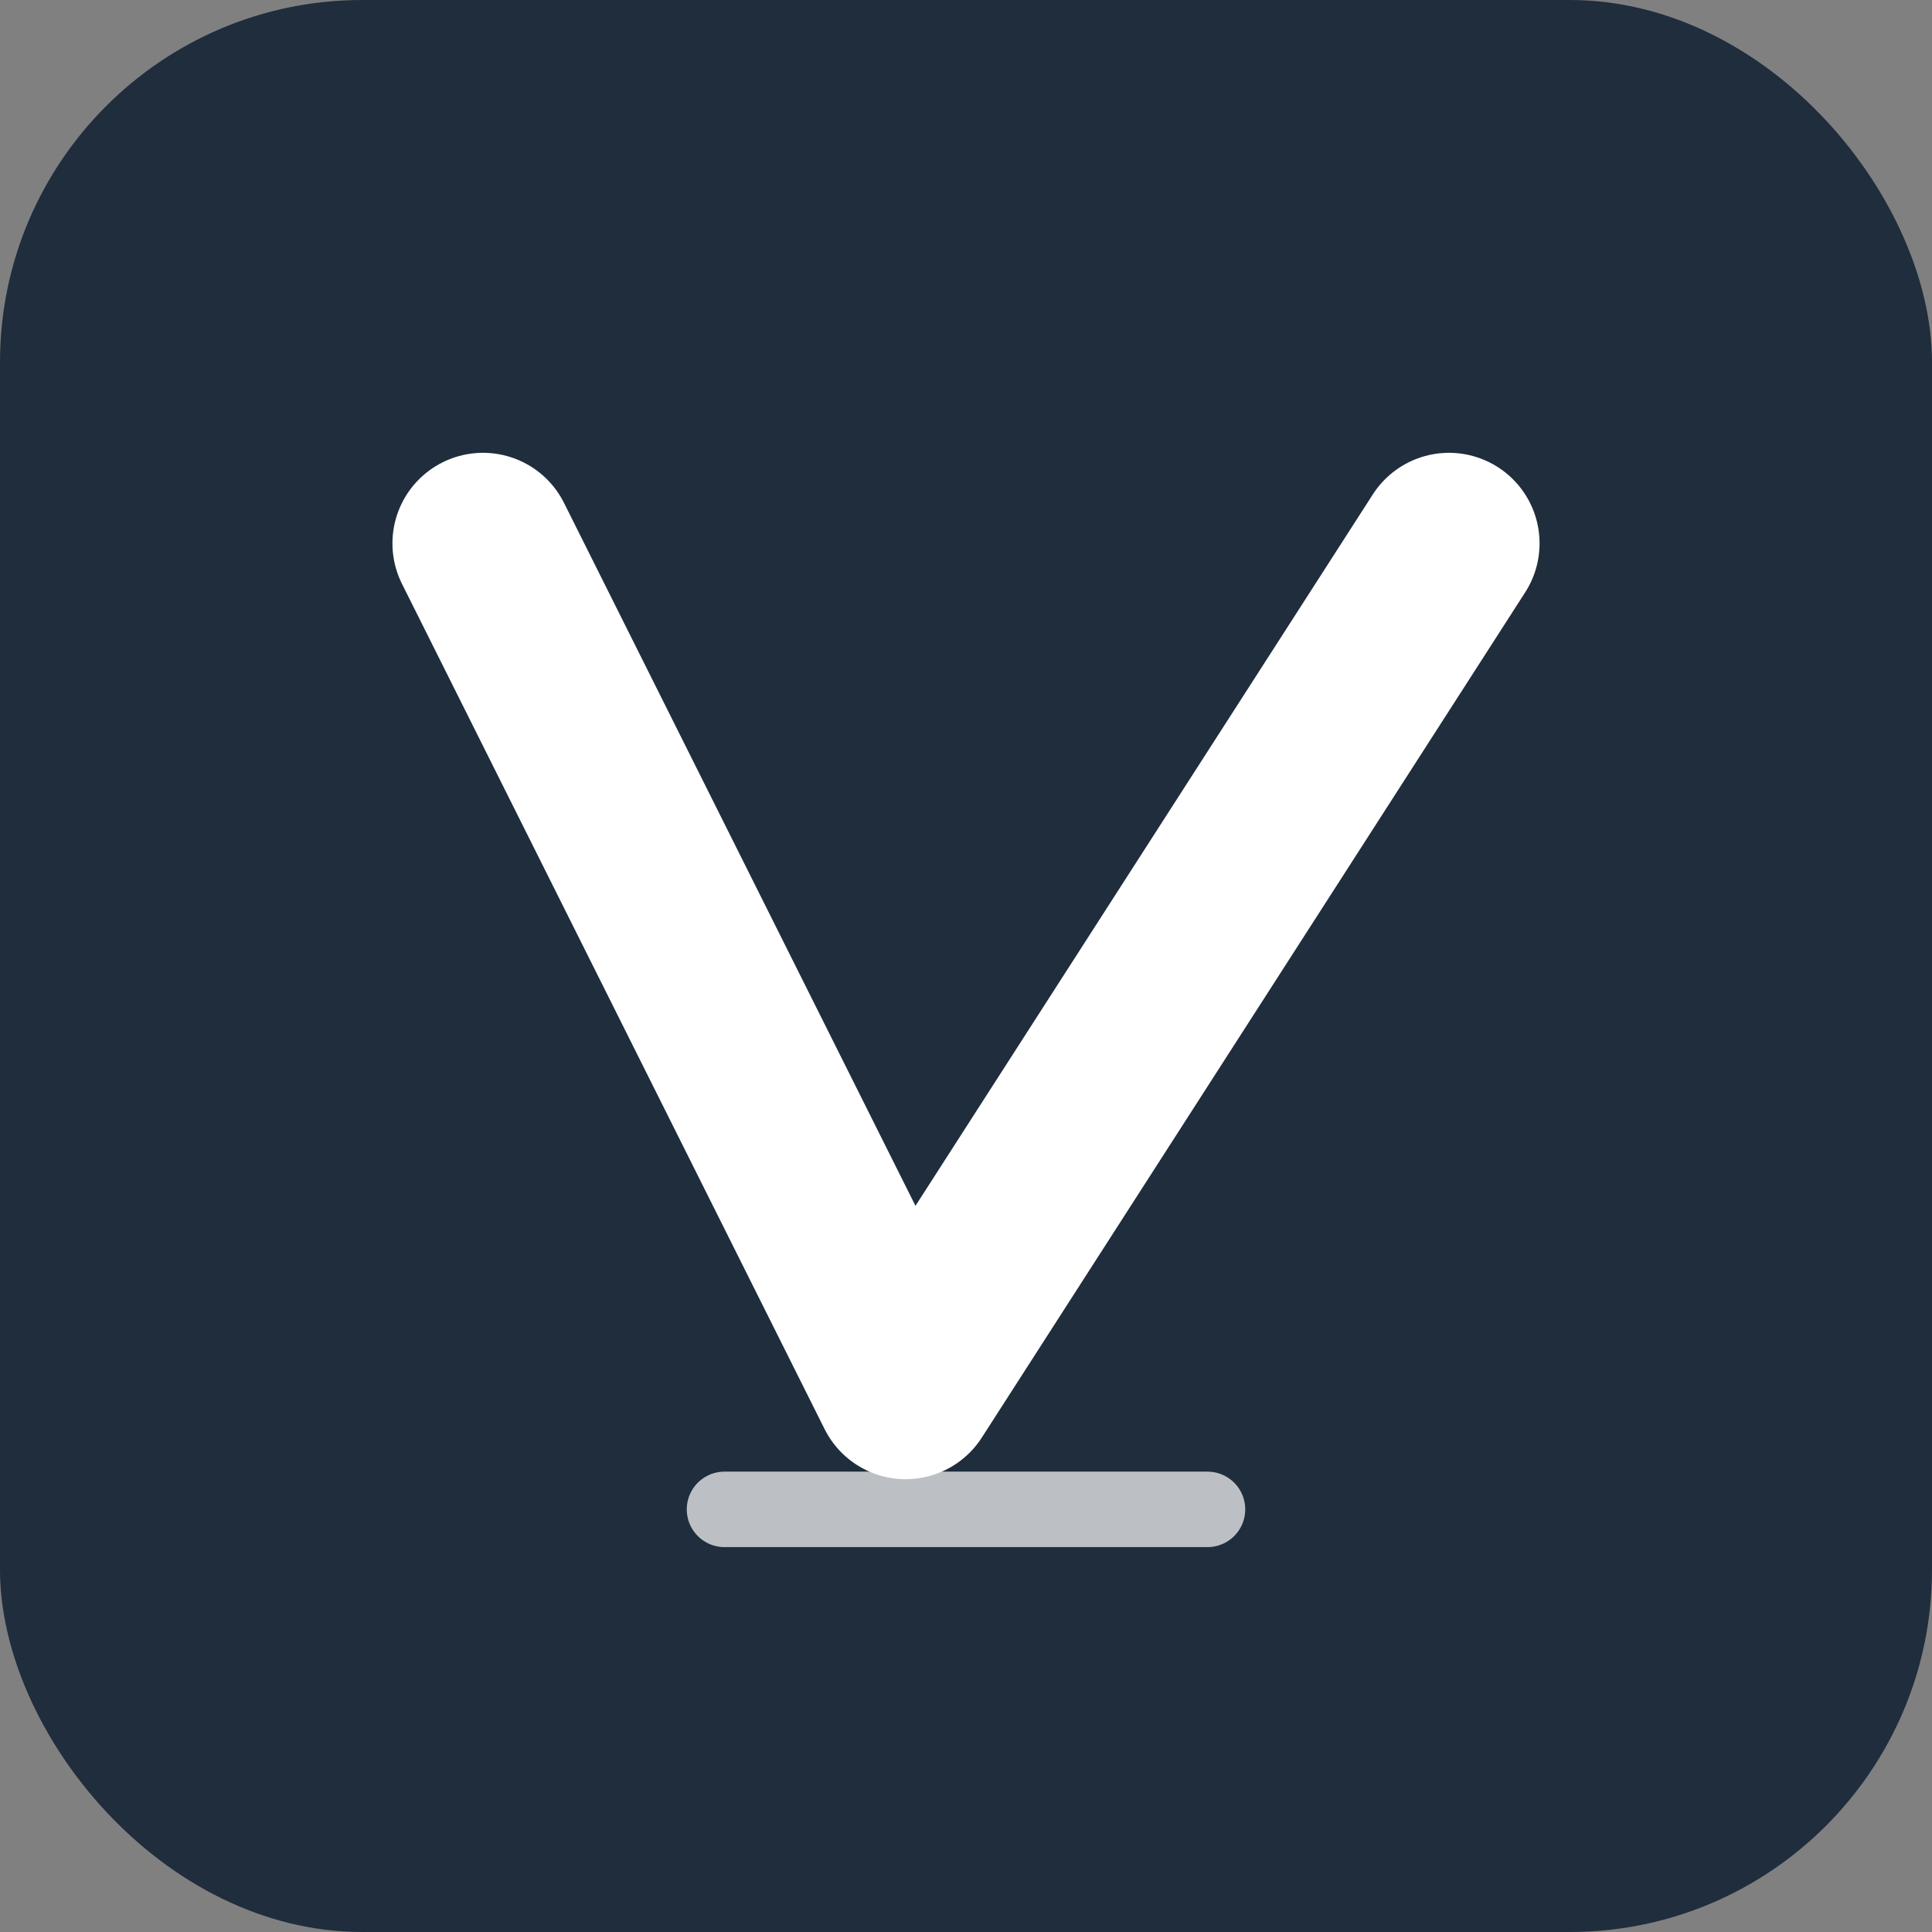
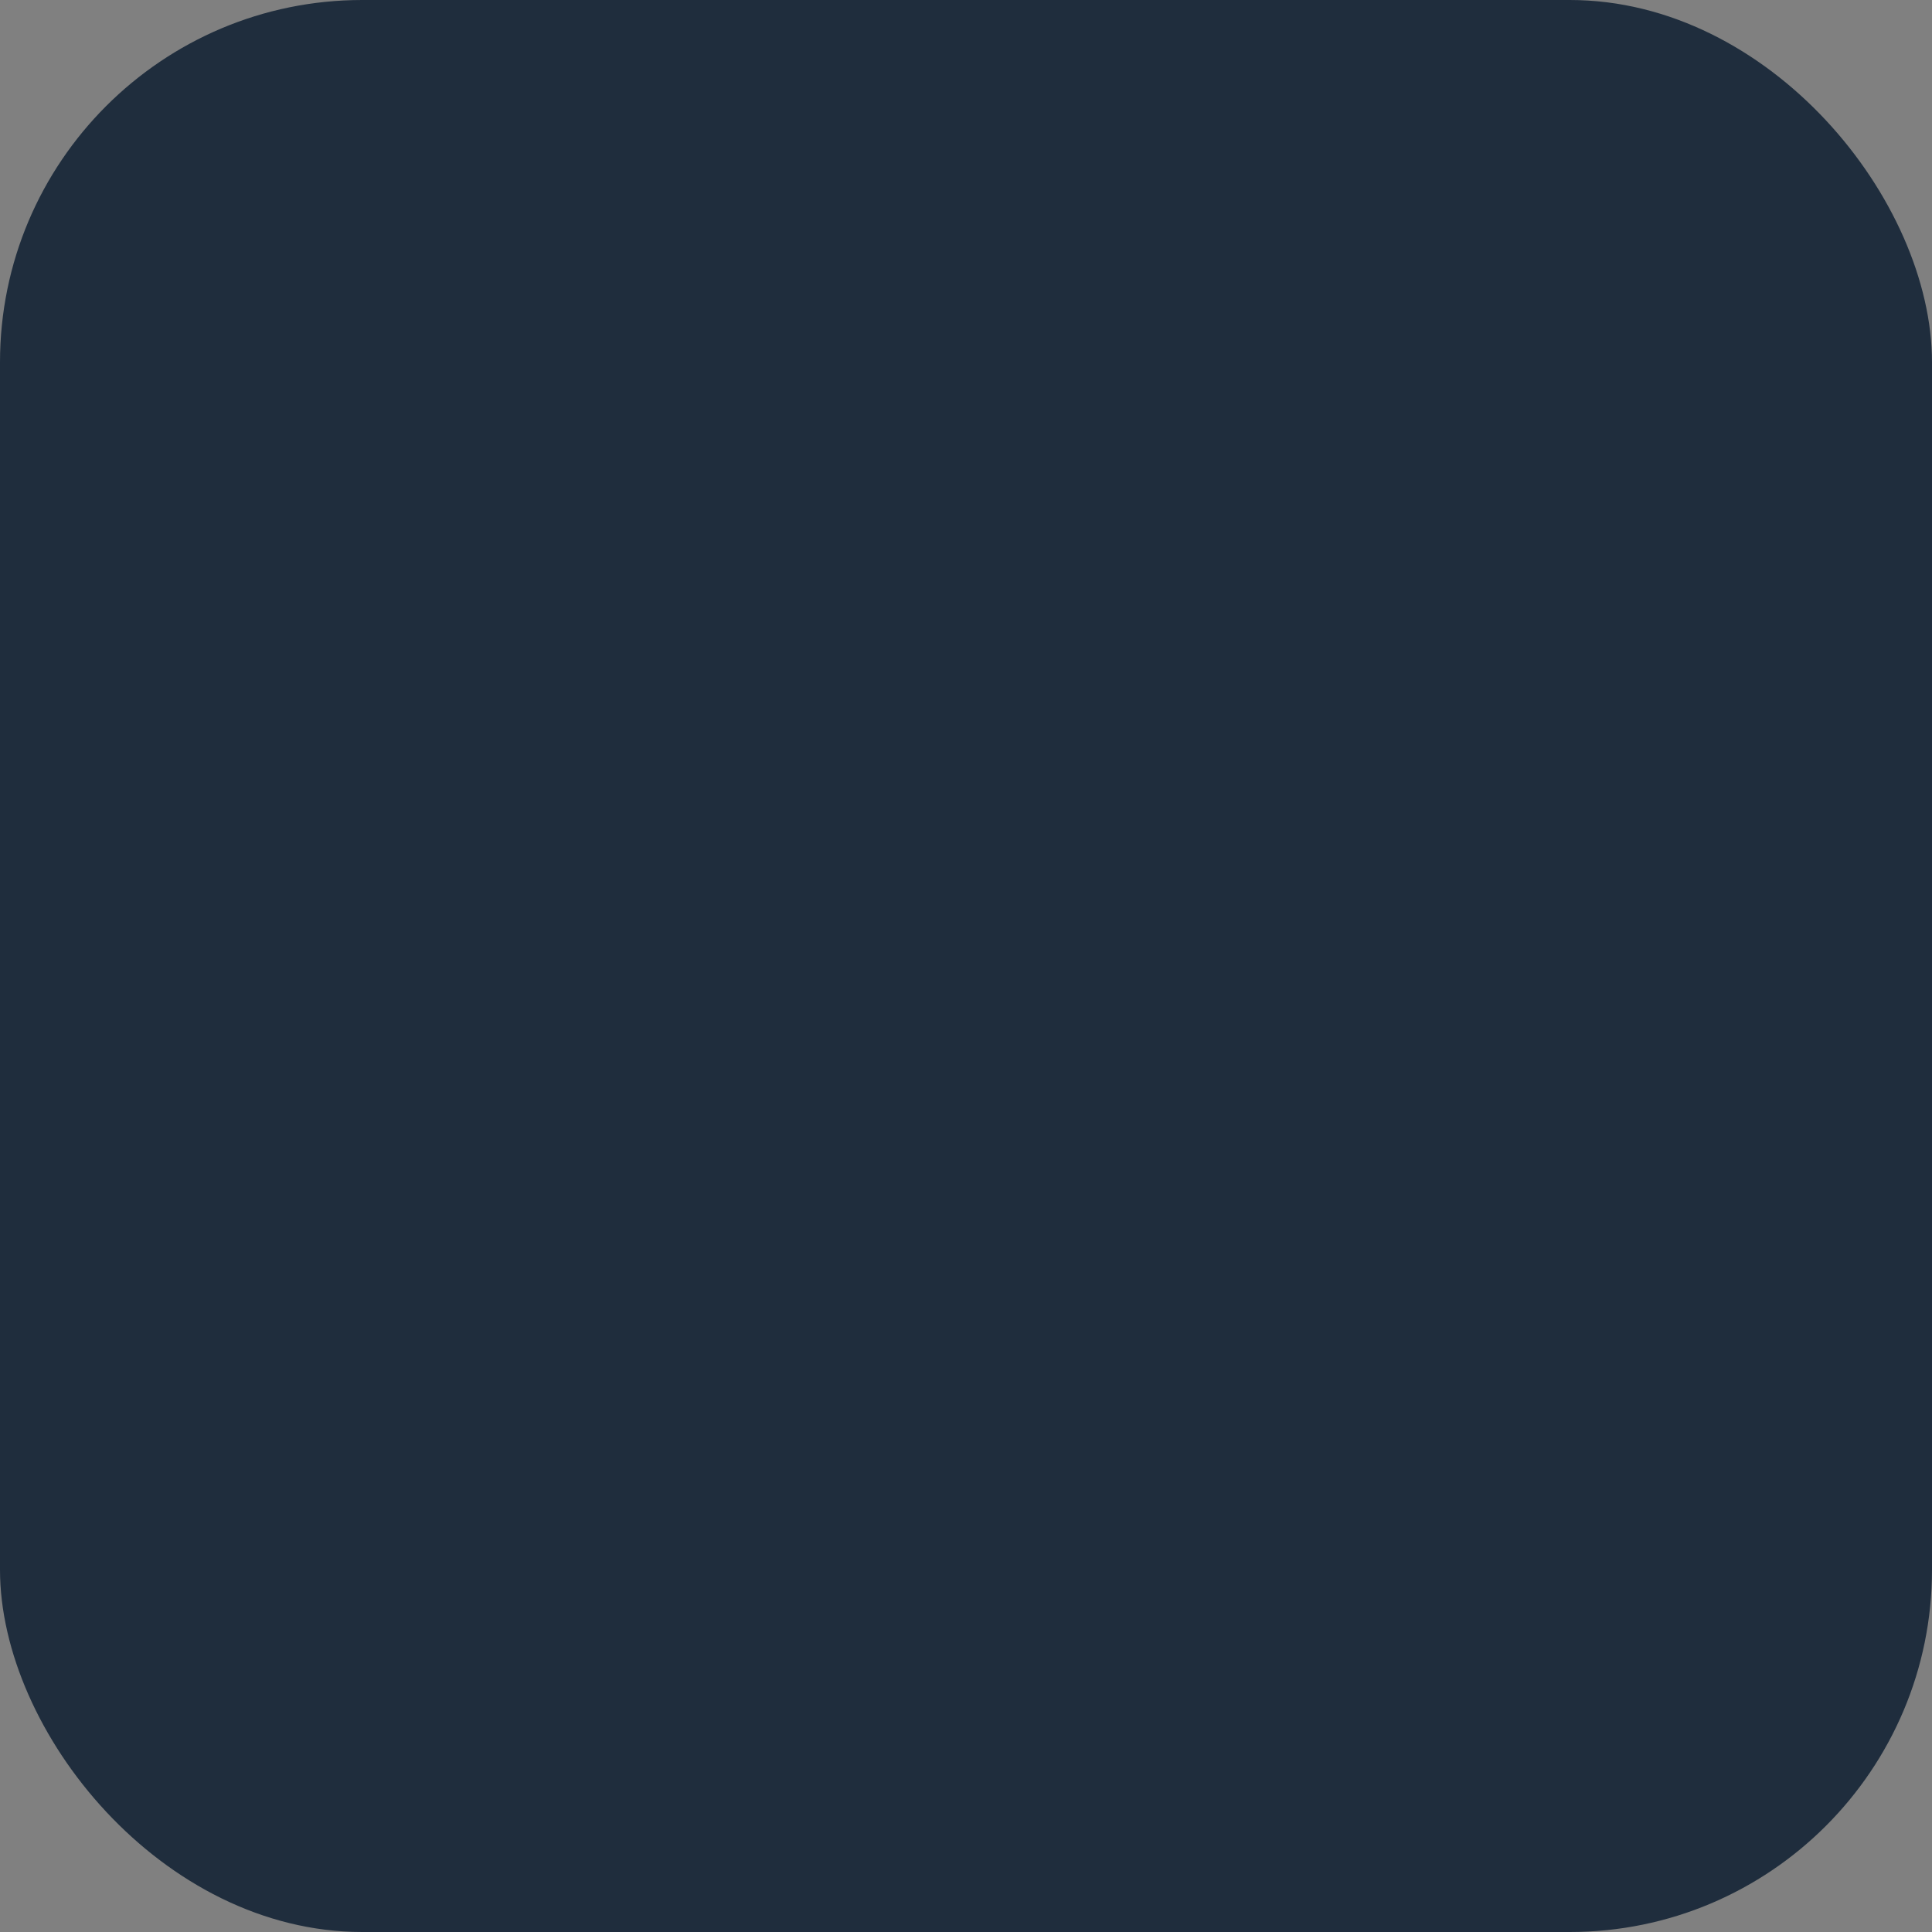
<svg xmlns="http://www.w3.org/2000/svg" width="64" height="64" viewBox="0 0 64 64" role="img" aria-label="Vicstry">
  <rect x="0" y="0" width="64" height="64" fill="#808080" stroke="none" />
  <rect width="64" height="64" rx="12" fill="#1F2D3D" />
-   <path d="M16 18 L30 46 L48 18" fill="none" stroke="#FFFFFF" stroke-width="6" stroke-linecap="round" stroke-linejoin="round" />
-   <path d="M24 50 H40" stroke="#FFFFFF" stroke-opacity="0.7" stroke-width="2.5" stroke-linecap="round" />
</svg>